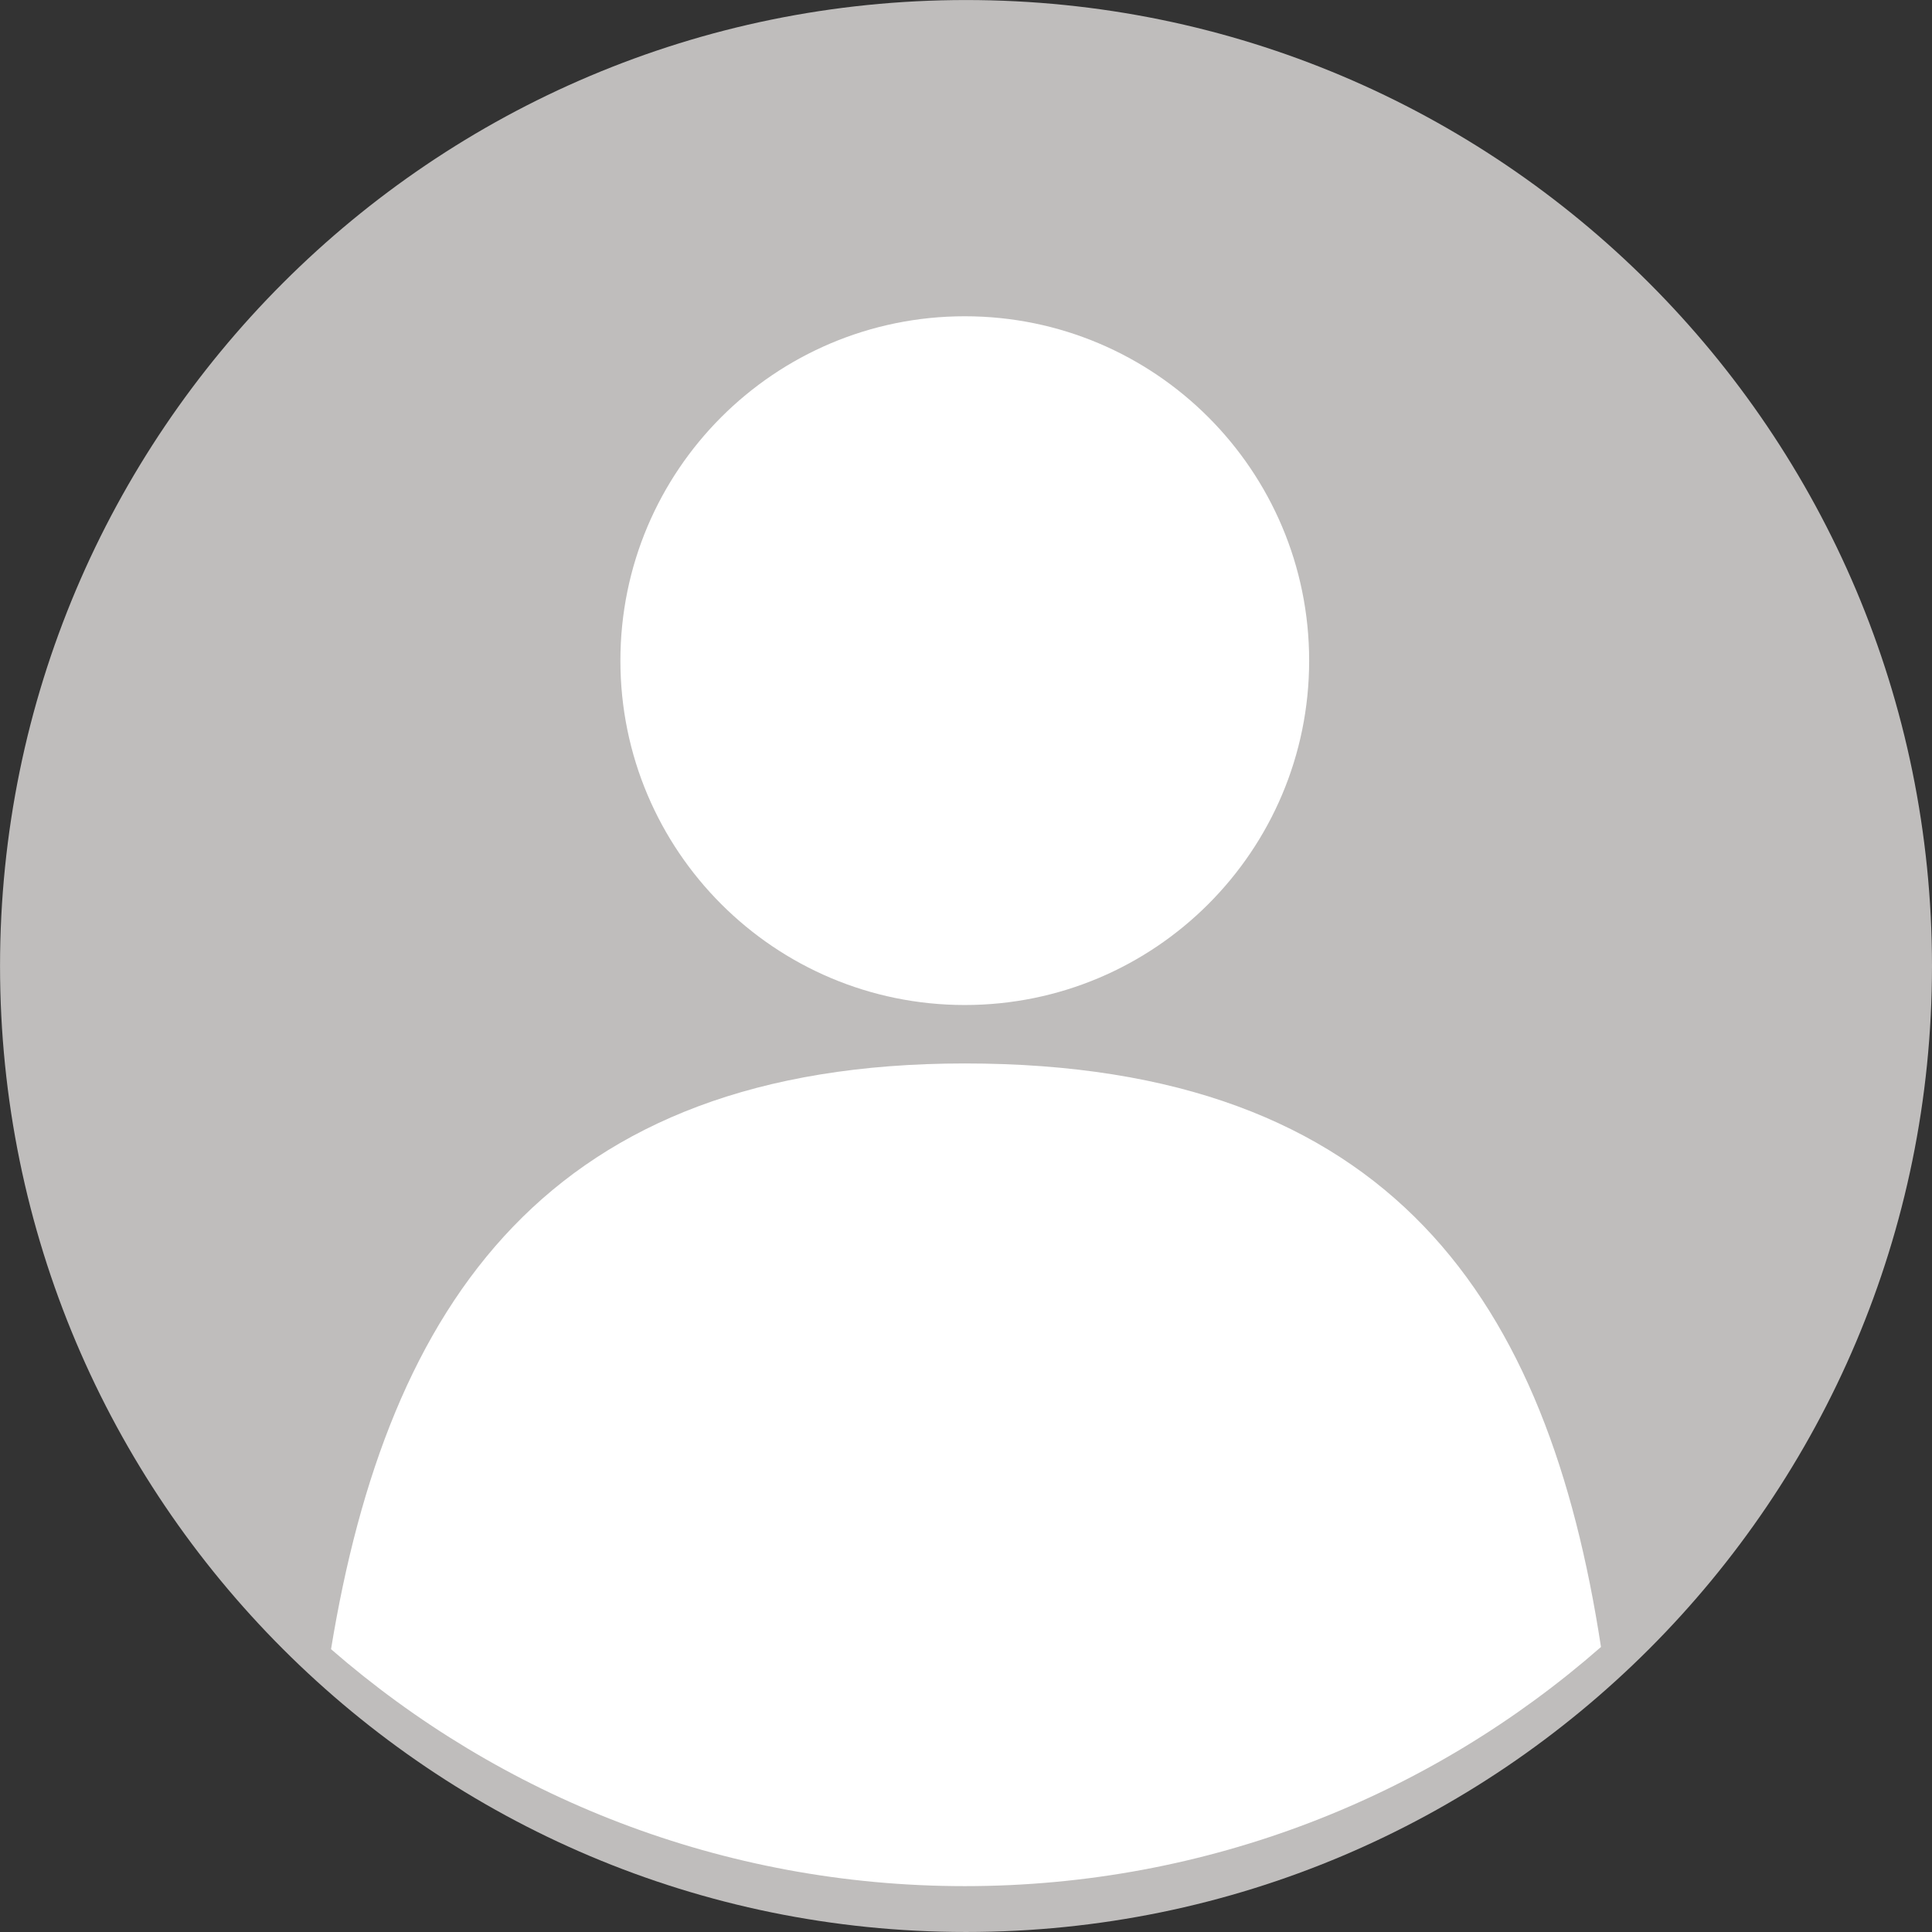
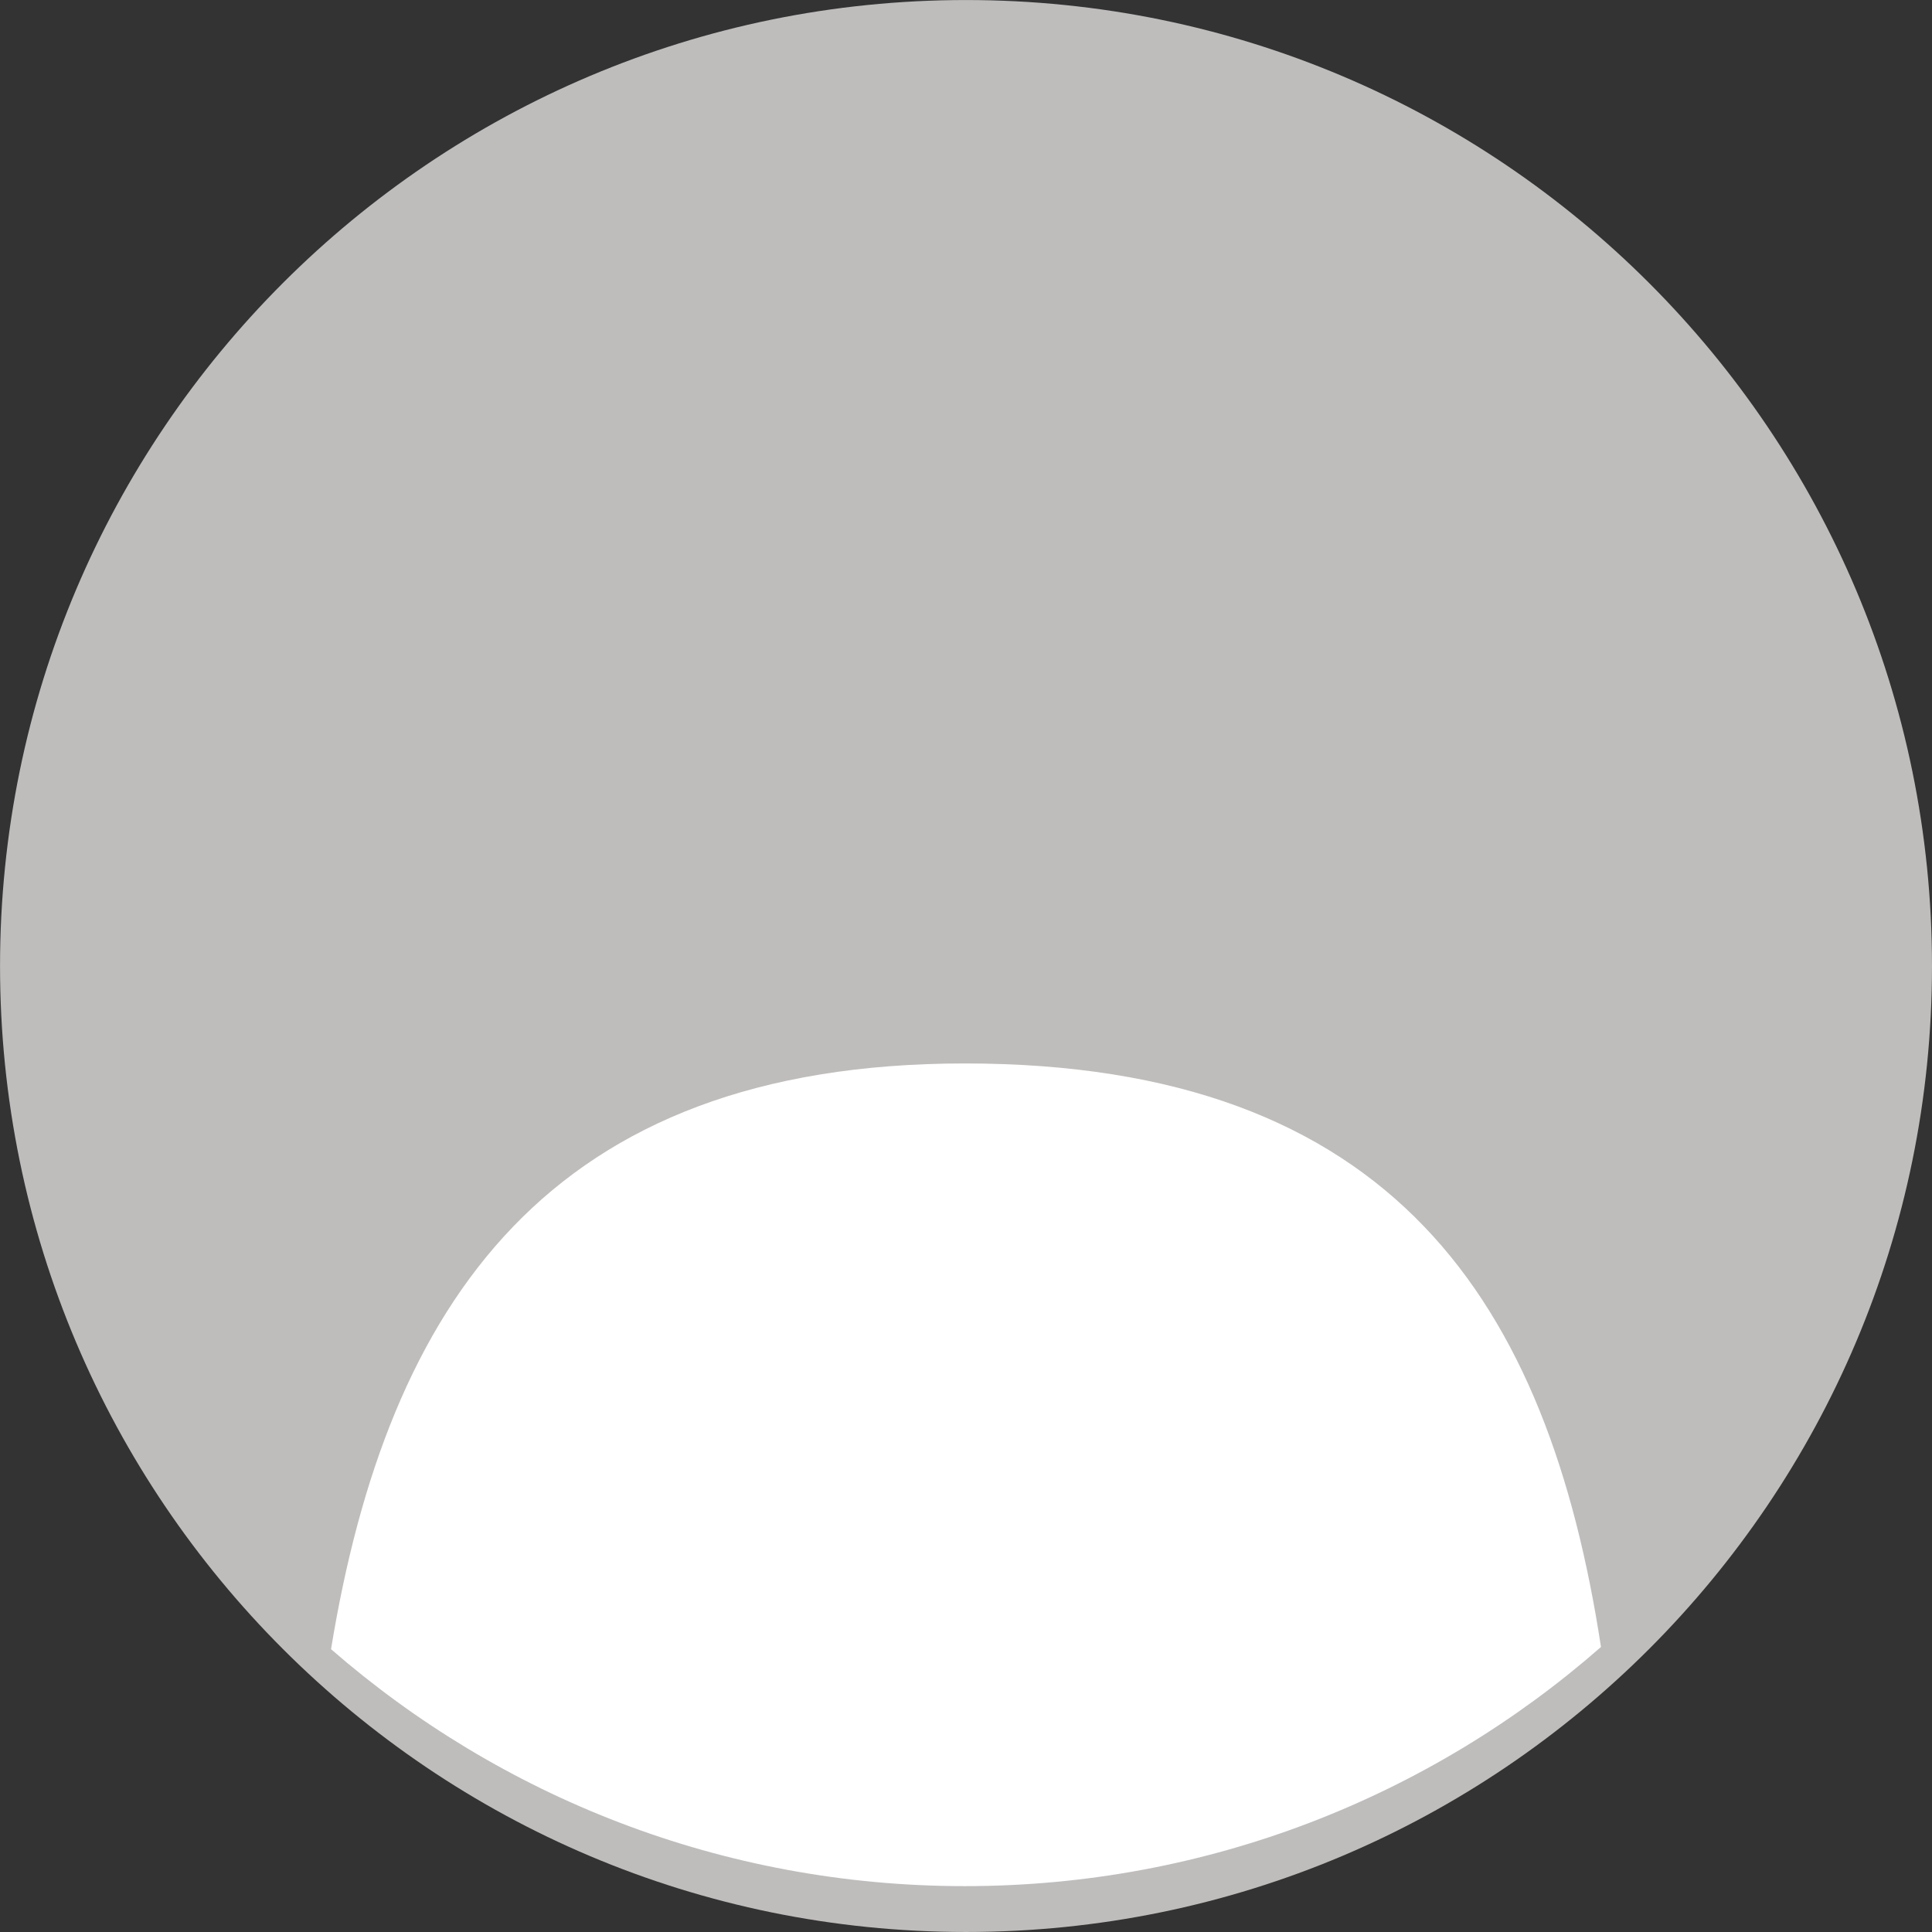
<svg xmlns="http://www.w3.org/2000/svg" height="1697.1" preserveAspectRatio="xMidYMid meet" version="1.0" viewBox="212.1 212.1 1697.1 1697.1" width="1697.1" zoomAndPan="magnify">
  <rect x="212.1" y="212.1" width="1697.1" height="1697.1" fill="#333333" stroke="none" />
  <g>
    <g id="change1_1">
      <path d="M 1909.191 1060.66 C 1909.191 1529.289 1529.293 1909.191 1060.66 1909.191 C 592.031 1909.191 212.133 1529.289 212.133 1060.66 C 212.133 592.027 592.031 212.129 1060.66 212.129 C 1529.293 212.129 1909.191 592.027 1909.191 1060.66" fill="#bfbdbc" />
    </g>
    <g id="change2_1">
-       <path d="M 1362.082 792.422 C 1362.082 959.484 1226.637 1094.918 1059.574 1094.918 C 892.508 1094.918 757.07 959.484 757.07 792.422 C 757.07 625.348 892.508 489.914 1059.574 489.914 C 1226.637 489.914 1362.082 625.348 1362.082 792.422" fill="#fff" />
-     </g>
+       </g>
    <g id="change2_2">
      <path d="M 1059.57 1868.91 C 1273.629 1868.91 1469.148 1789.609 1618.43 1658.828 C 1572.09 1356.238 1435.641 1146.25 1059.57 1146.25 C 694.066 1146.25 552.59 1357.129 502.887 1660.762 C 651.891 1790.398 846.559 1868.91 1059.57 1868.91" fill="#fff" />
    </g>
  </g>
</svg>